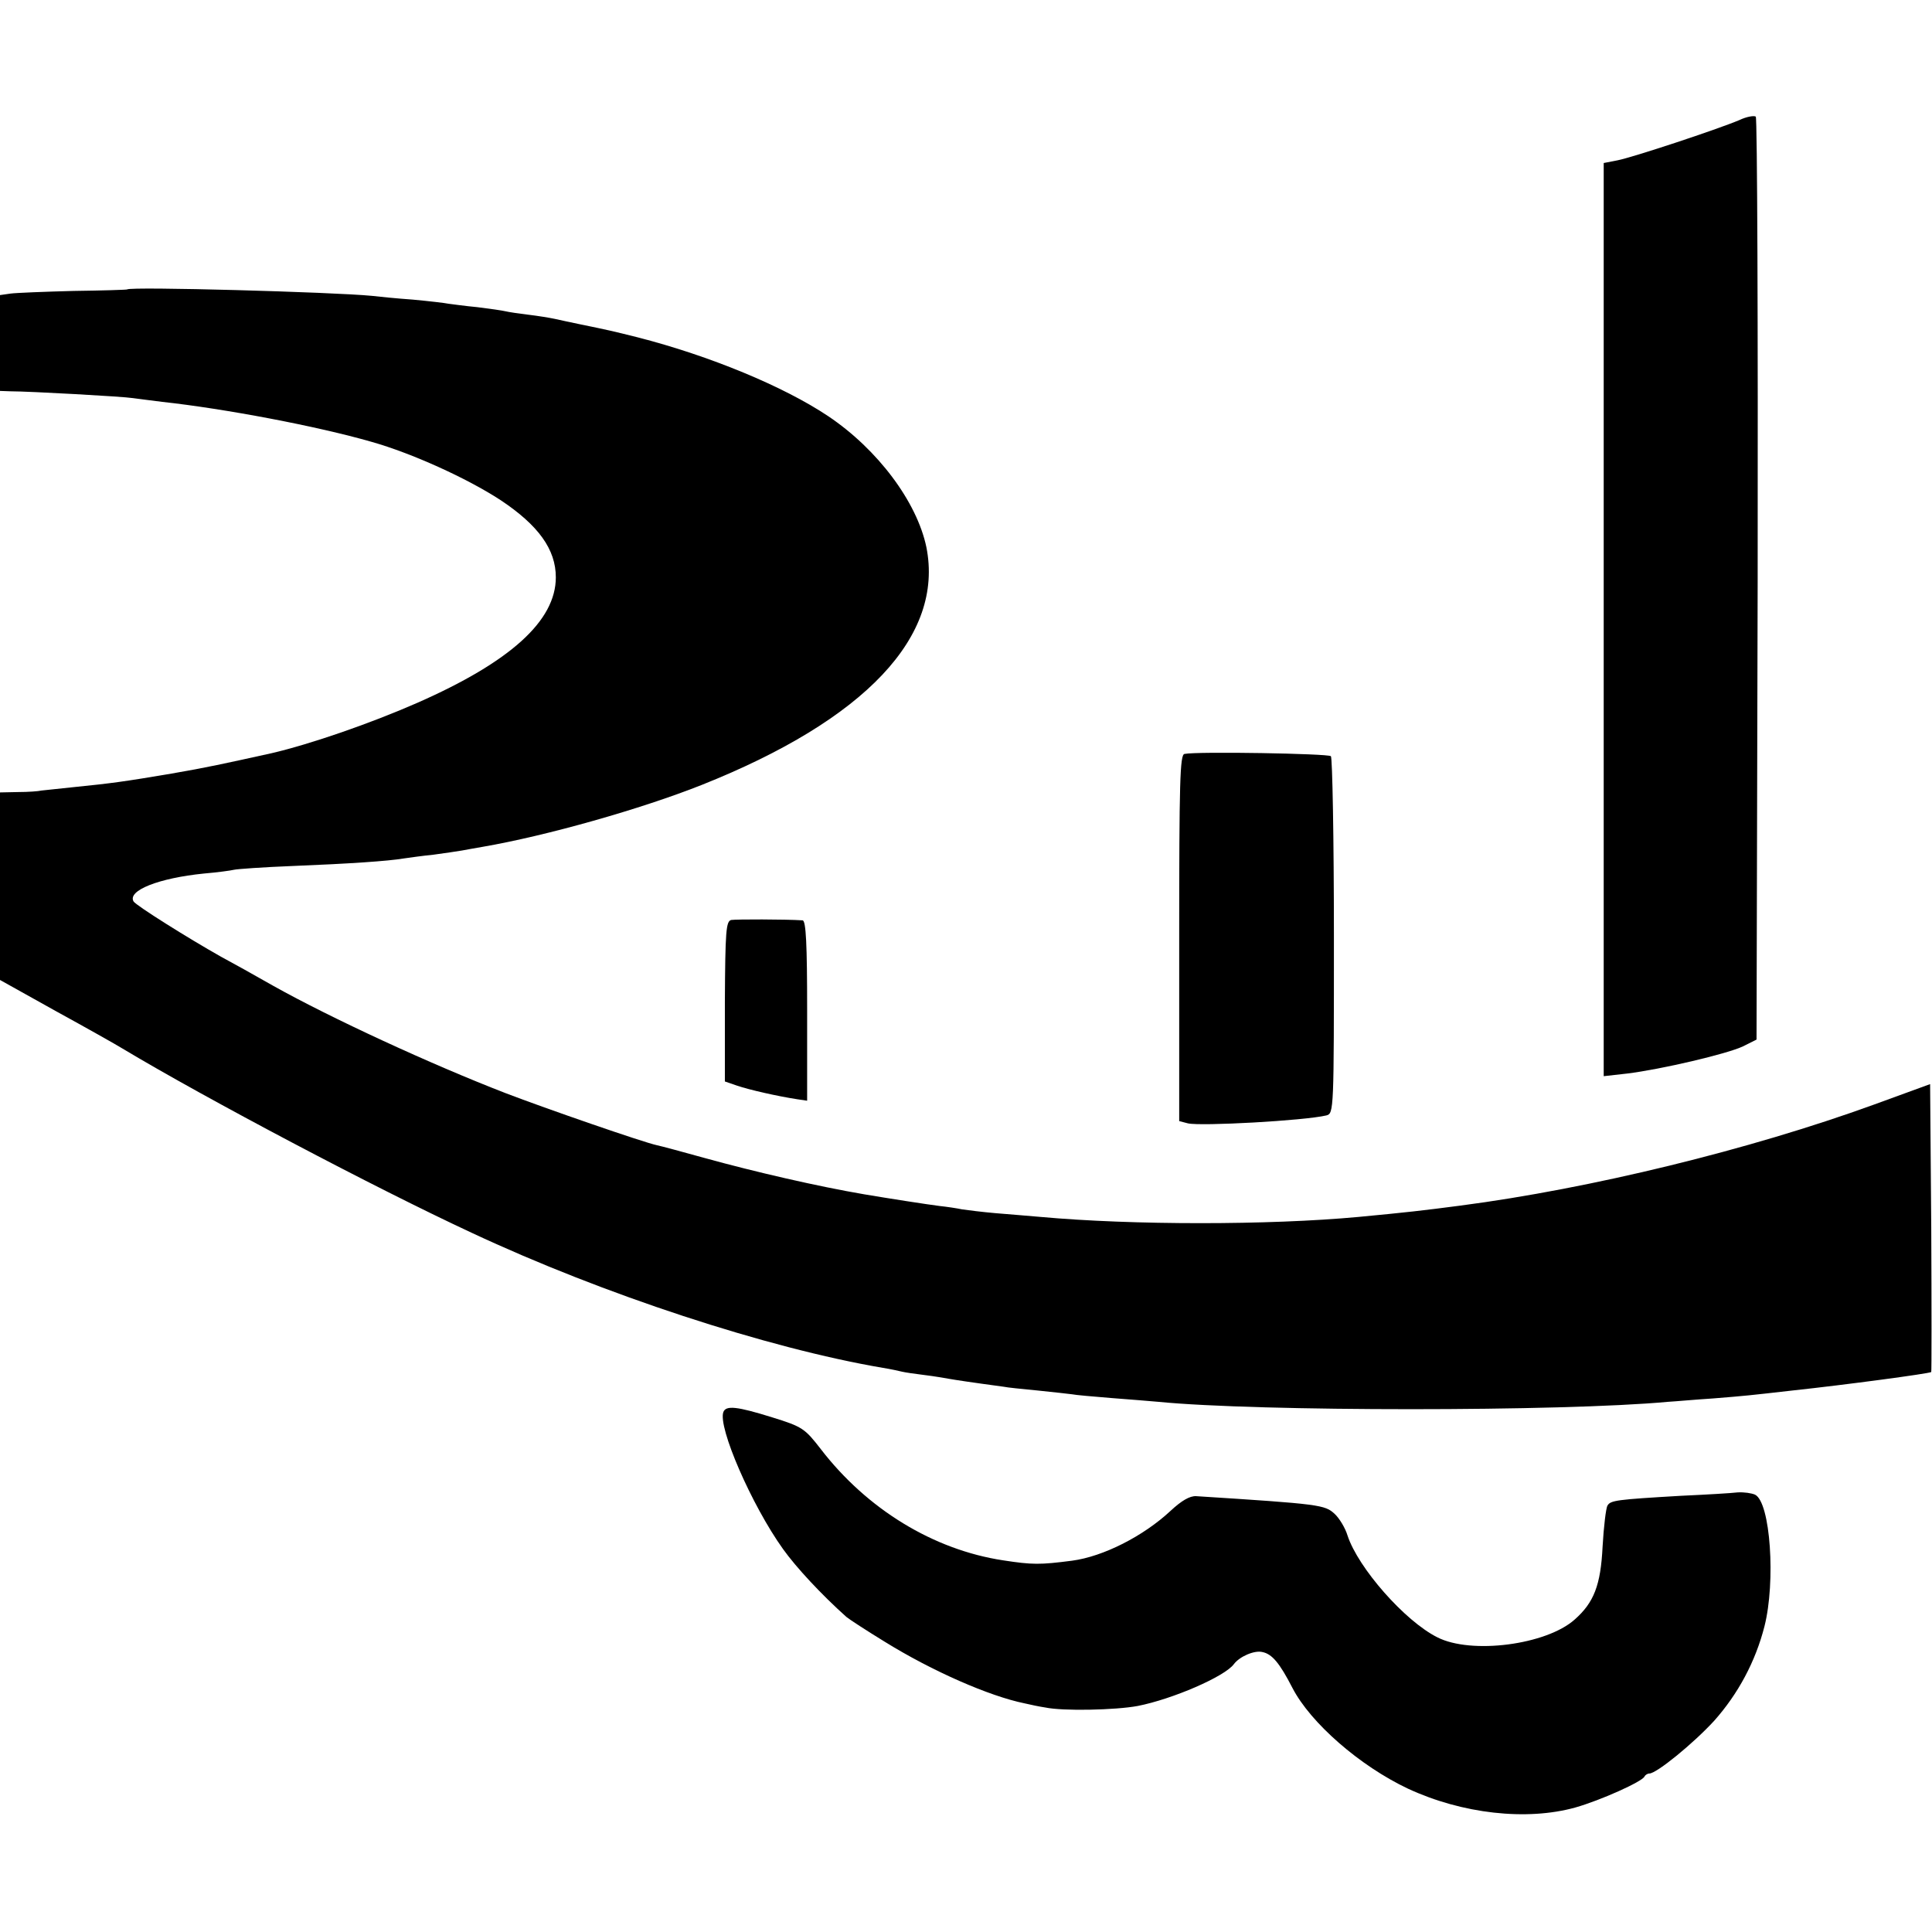
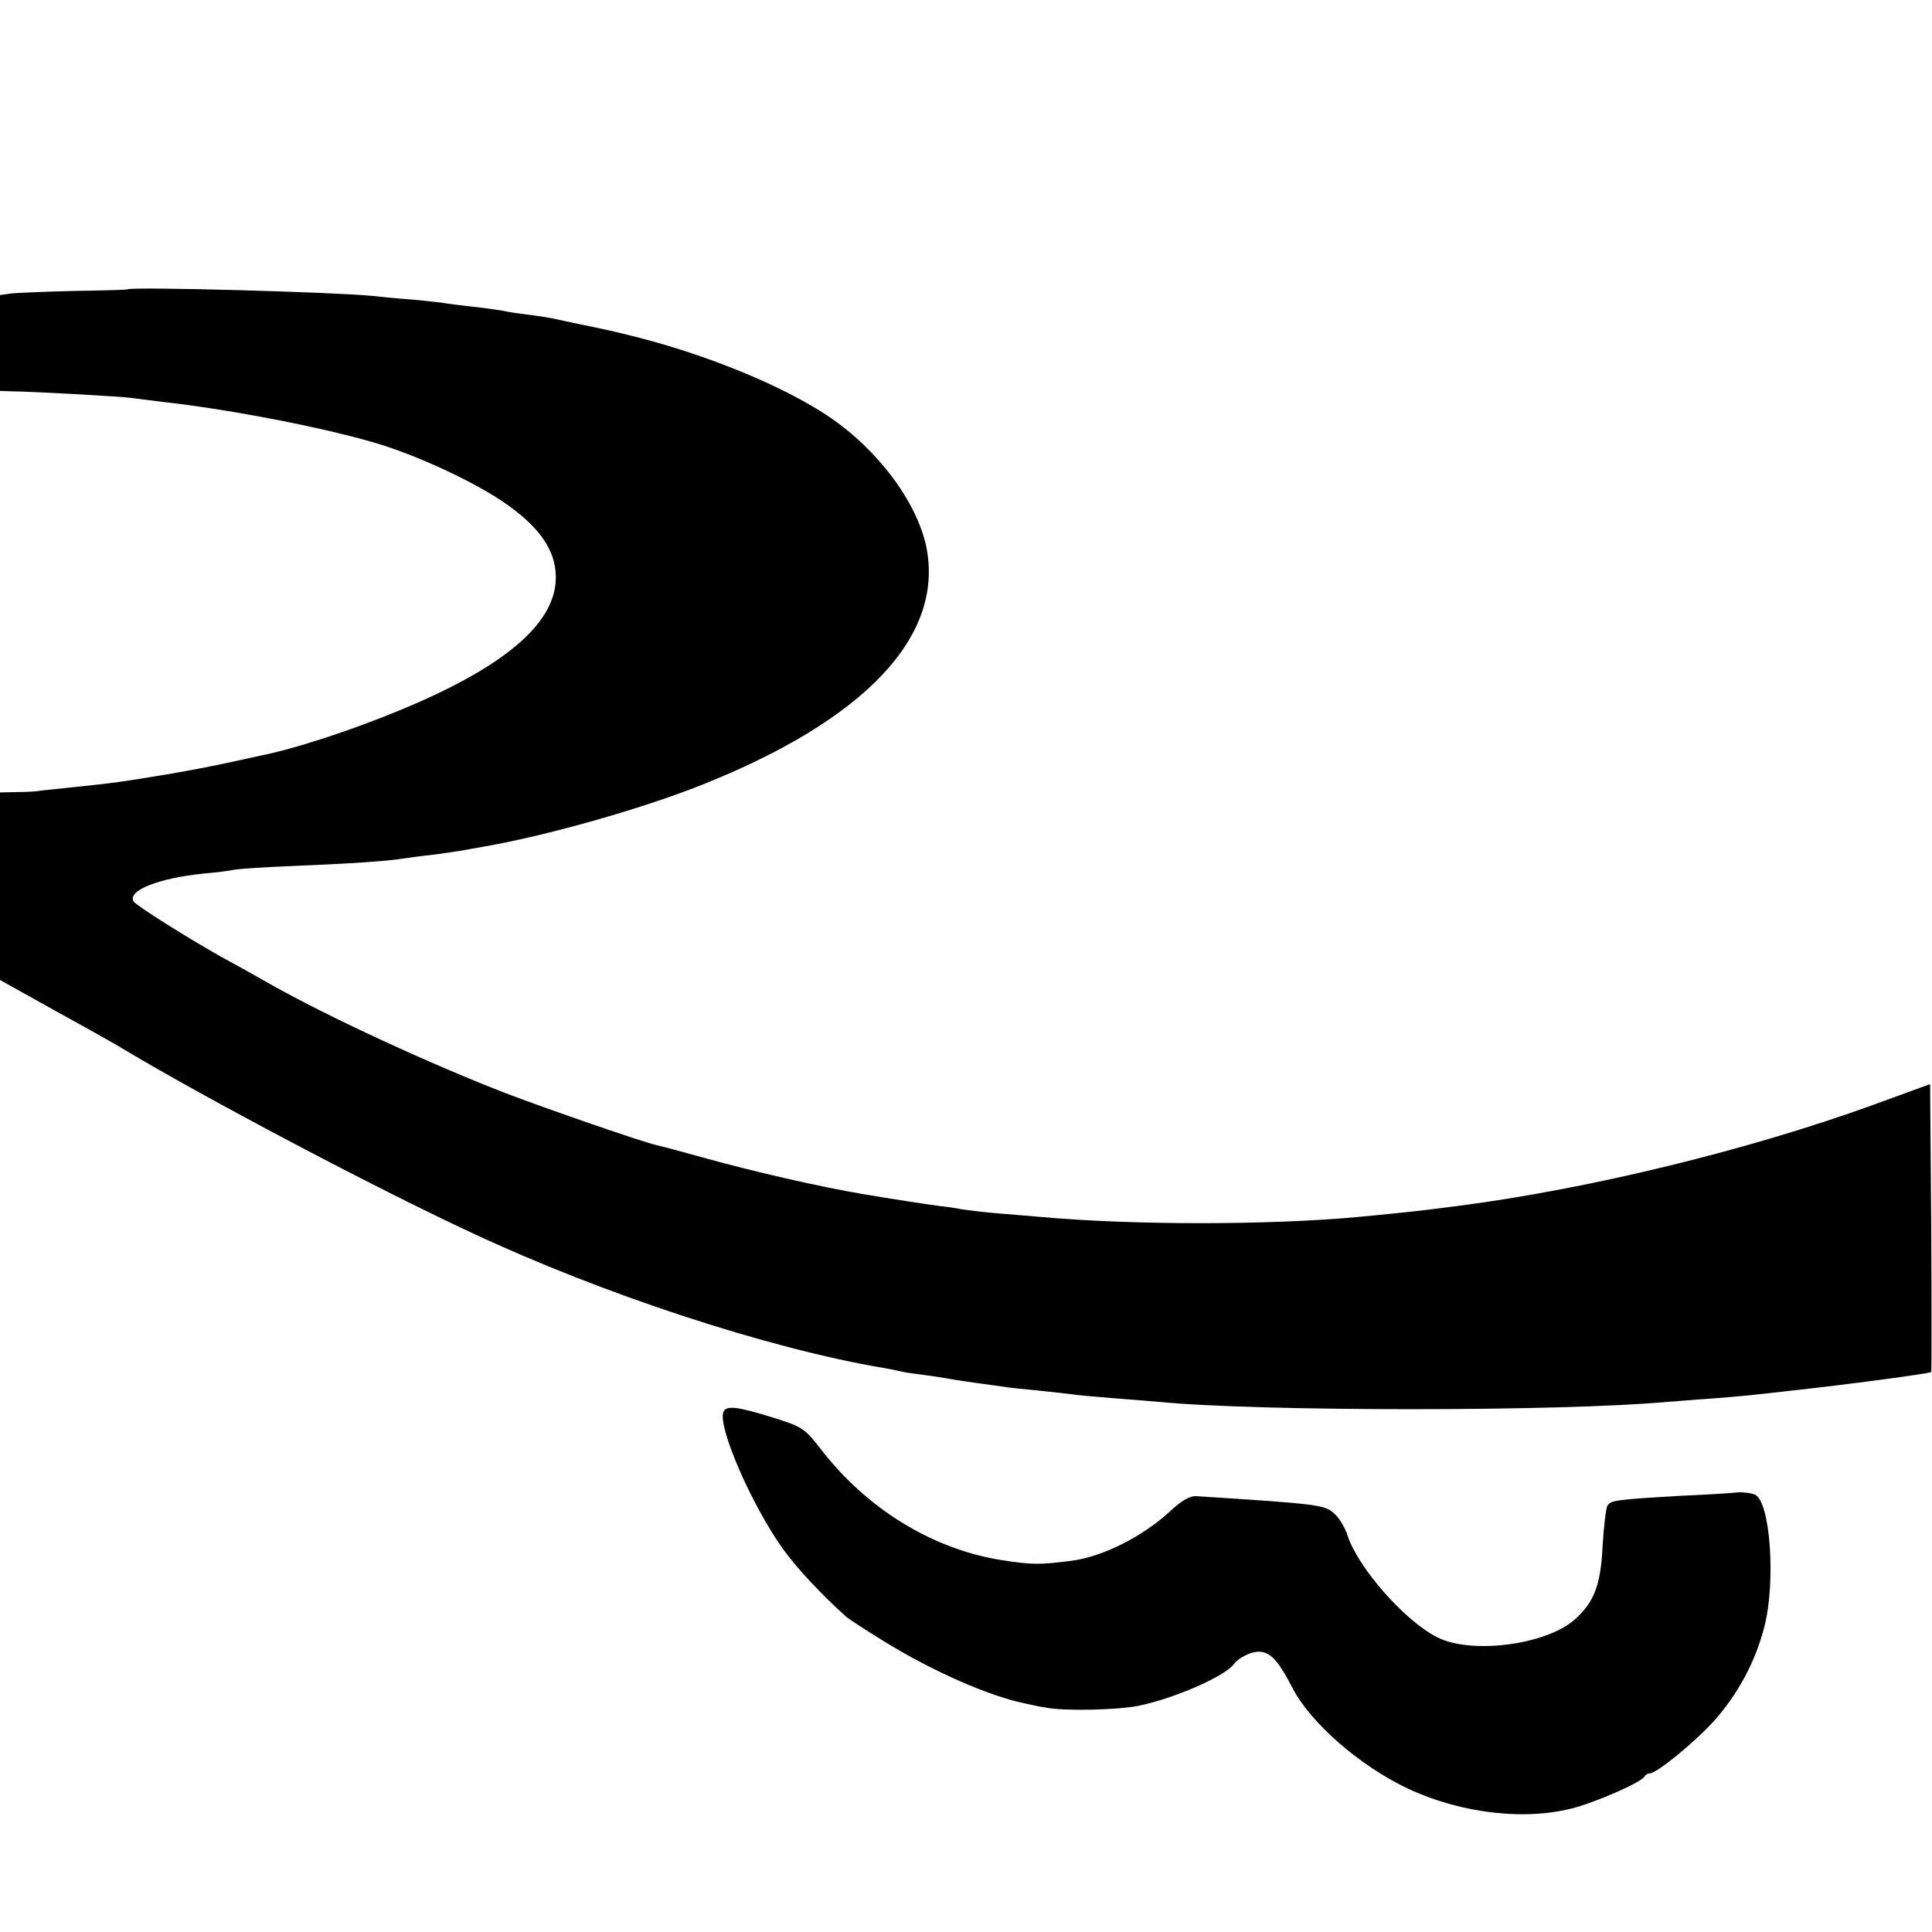
<svg xmlns="http://www.w3.org/2000/svg" version="1.0" width="512pt" height="512pt" viewBox="0 0 512 512" preserveAspectRatio="xMidYMid meet">
  <g transform="translate(0,512) scale(0.1,-0.1)" fill="#000000" stroke="none">
-     <path d="M4610 4802 c-59 -25 -286 -100 -324 -107 l-36 -7 0 -1210 0 -1210 62 7 c90 11 265 52 307 72 l36 18 3 1219 c1 671 -1 1223 -5 1227 -5 3 -24 0 -43 -9z" />
    <path d="M337 4353 c-1 -1 -65 -3 -142 -4 -77 -2 -152 -5 -167 -7 l-28 -4 0 -127 0 -127 28 -1 c50 0 301 -14 324 -18 13 -2 48 -6 78 -10 165 -18 409 -64 555 -106 106 -30 252 -96 341 -154 101 -67 147 -131 147 -205 0 -115 -120 -224 -368 -333 -123 -54 -282 -109 -385 -133 -127 -28 -172 -38 -265 -54 -124 -21 -160 -26 -260 -36 -38 -4 -77 -8 -85 -9 -8 -2 -36 -4 -62 -4 l-48 -1 0 -248 0 -249 147 -82 c82 -45 162 -90 178 -100 222 -133 669 -369 925 -488 348 -163 784 -306 1090 -358 19 -3 42 -8 50 -10 8 -2 35 -6 60 -9 25 -3 54 -8 65 -10 17 -3 56 -9 145 -21 8 -2 49 -6 90 -10 41 -4 82 -9 91 -10 9 -2 56 -6 105 -10 49 -4 105 -8 124 -10 263 -26 1070 -26 1350 0 19 1 73 6 120 9 87 7 96 8 210 21 140 15 364 45 368 49 1 2 1 174 0 383 l-3 380 -148 -54 c-330 -120 -752 -223 -1097 -268 -99 -13 -143 -18 -270 -30 -237 -22 -600 -22 -842 0 -32 3 -86 7 -120 10 -35 3 -74 8 -88 10 -14 3 -41 7 -60 9 -32 4 -135 20 -200 31 -123 21 -288 59 -422 96 -61 17 -117 32 -127 34 -37 8 -294 97 -401 138 -199 77 -463 199 -615 284 -49 28 -112 63 -140 78 -87 49 -224 135 -231 146 -17 29 67 62 186 74 36 3 72 8 80 10 8 2 78 7 155 10 150 6 254 13 295 20 14 2 49 7 79 10 30 4 63 9 75 11 12 2 37 7 56 10 168 29 419 100 580 164 434 173 642 394 595 630 -25 120 -129 259 -260 347 -118 79 -314 160 -505 209 -68 17 -77 19 -150 34 -25 5 -56 12 -70 15 -14 3 -45 8 -70 11 -25 3 -52 7 -60 9 -8 2 -42 7 -75 11 -33 3 -67 8 -76 9 -9 2 -52 7 -95 11 -43 3 -92 8 -109 10 -102 10 -641 25 -648 17z" />
-     <path d="M3139 3122 c-12 -2 -14 -73 -14 -488 l0 -485 23 -6 c34 -8 308 7 367 21 20 5 20 13 20 475 0 258 -4 473 -8 477 -7 7 -354 13 -388 6z" />
-     <path d="M1938 2682 c-14 -3 -16 -29 -17 -216 l0 -212 32 -11 c32 -11 107 -28 159 -36 l27 -4 0 239 c0 176 -3 238 -12 239 -47 3 -176 3 -189 1z" />
    <path d="M1917 1378 c-15 -40 75 -247 158 -363 35 -49 102 -121 168 -180 7 -6 53 -36 102 -66 126 -78 277 -144 370 -163 17 -4 41 -9 55 -11 47 -10 186 -7 245 4 92 18 231 78 255 111 15 20 54 37 75 32 26 -5 46 -29 80 -95 48 -93 179 -207 306 -267 144 -67 315 -86 444 -50 67 19 178 69 183 82 2 4 8 8 13 8 19 0 117 80 172 140 63 71 109 156 133 250 30 118 16 329 -25 349 -9 4 -29 7 -46 6 -16 -2 -84 -6 -150 -9 -171 -10 -187 -12 -195 -26 -4 -6 -10 -56 -13 -109 -5 -102 -23 -148 -74 -193 -75 -67 -274 -93 -364 -47 -86 43 -210 184 -238 270 -6 20 -22 46 -34 57 -26 24 -37 26 -367 47 -17 1 -39 -12 -68 -39 -72 -67 -178 -121 -261 -132 -85 -11 -105 -11 -183 1 -184 28 -360 135 -483 295 -42 54 -48 59 -129 84 -93 29 -122 32 -129 14z" />
  </g>
</svg>